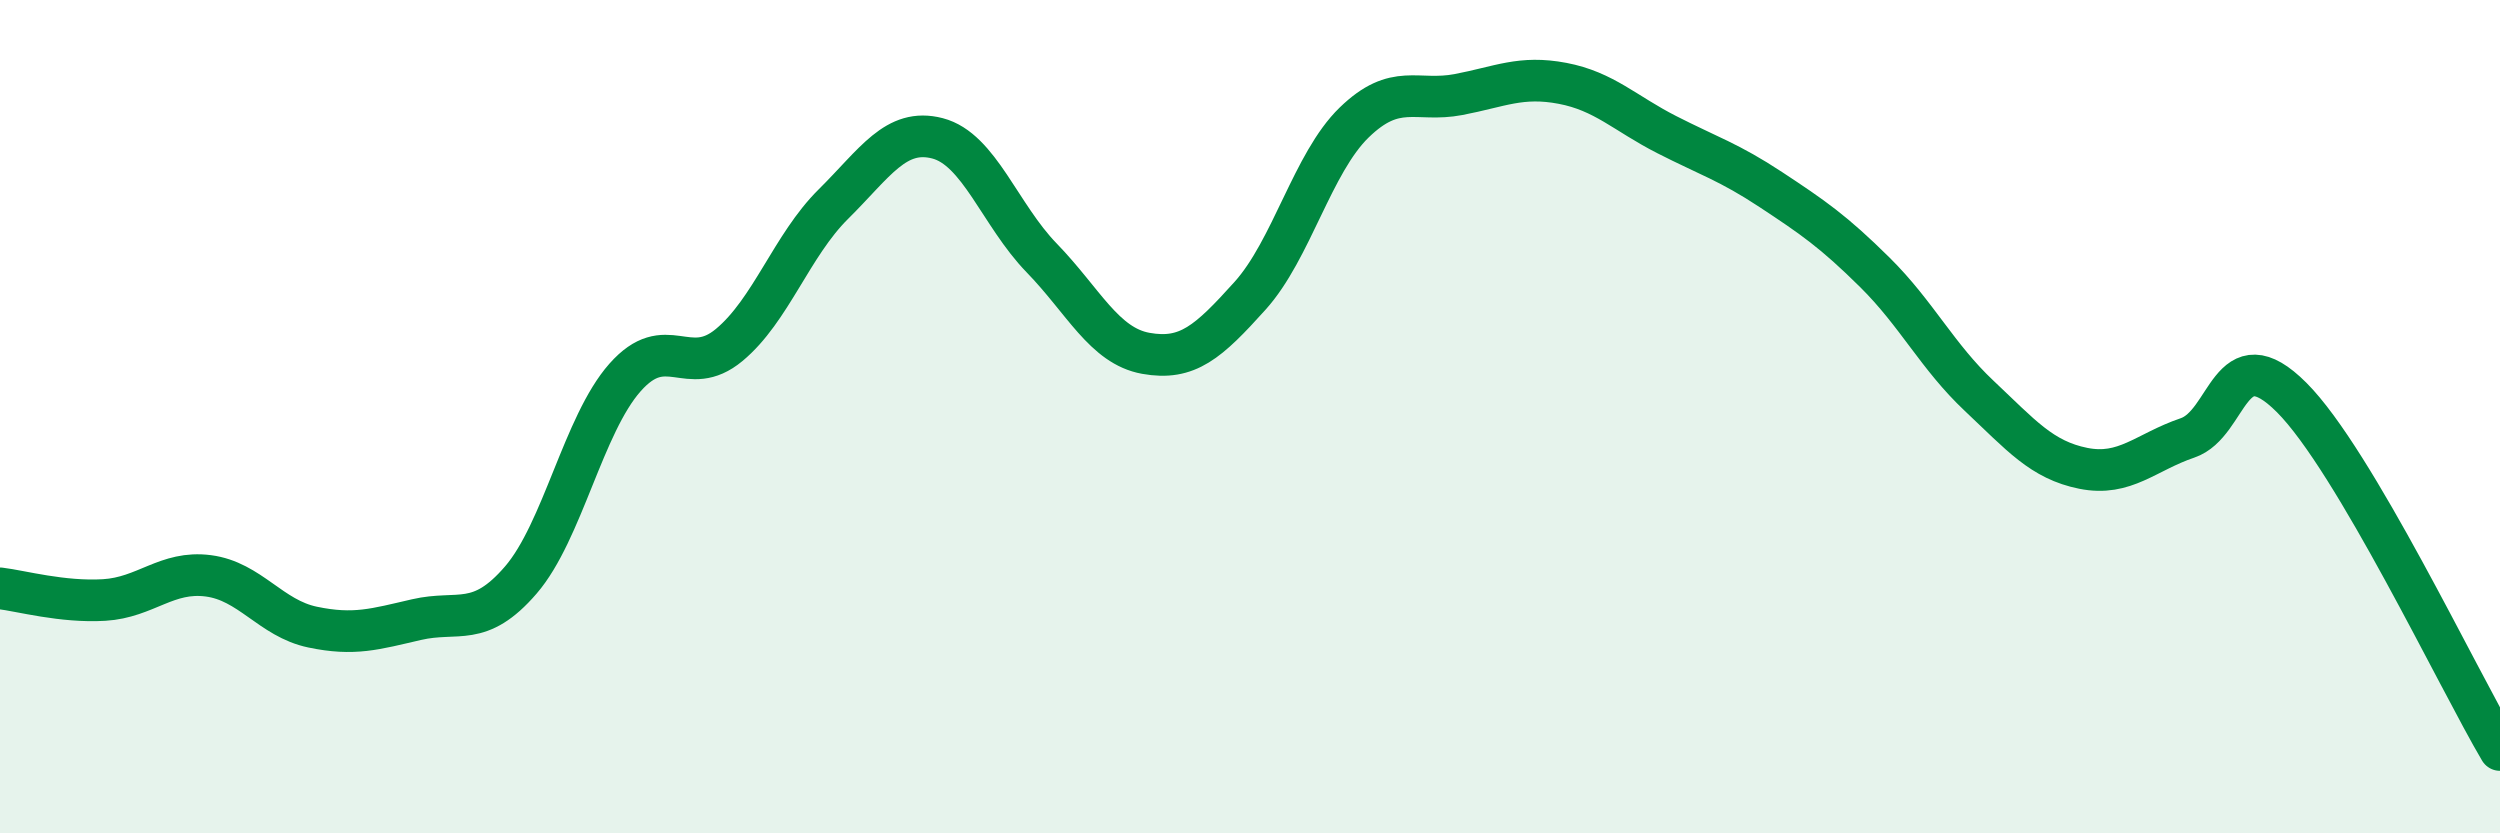
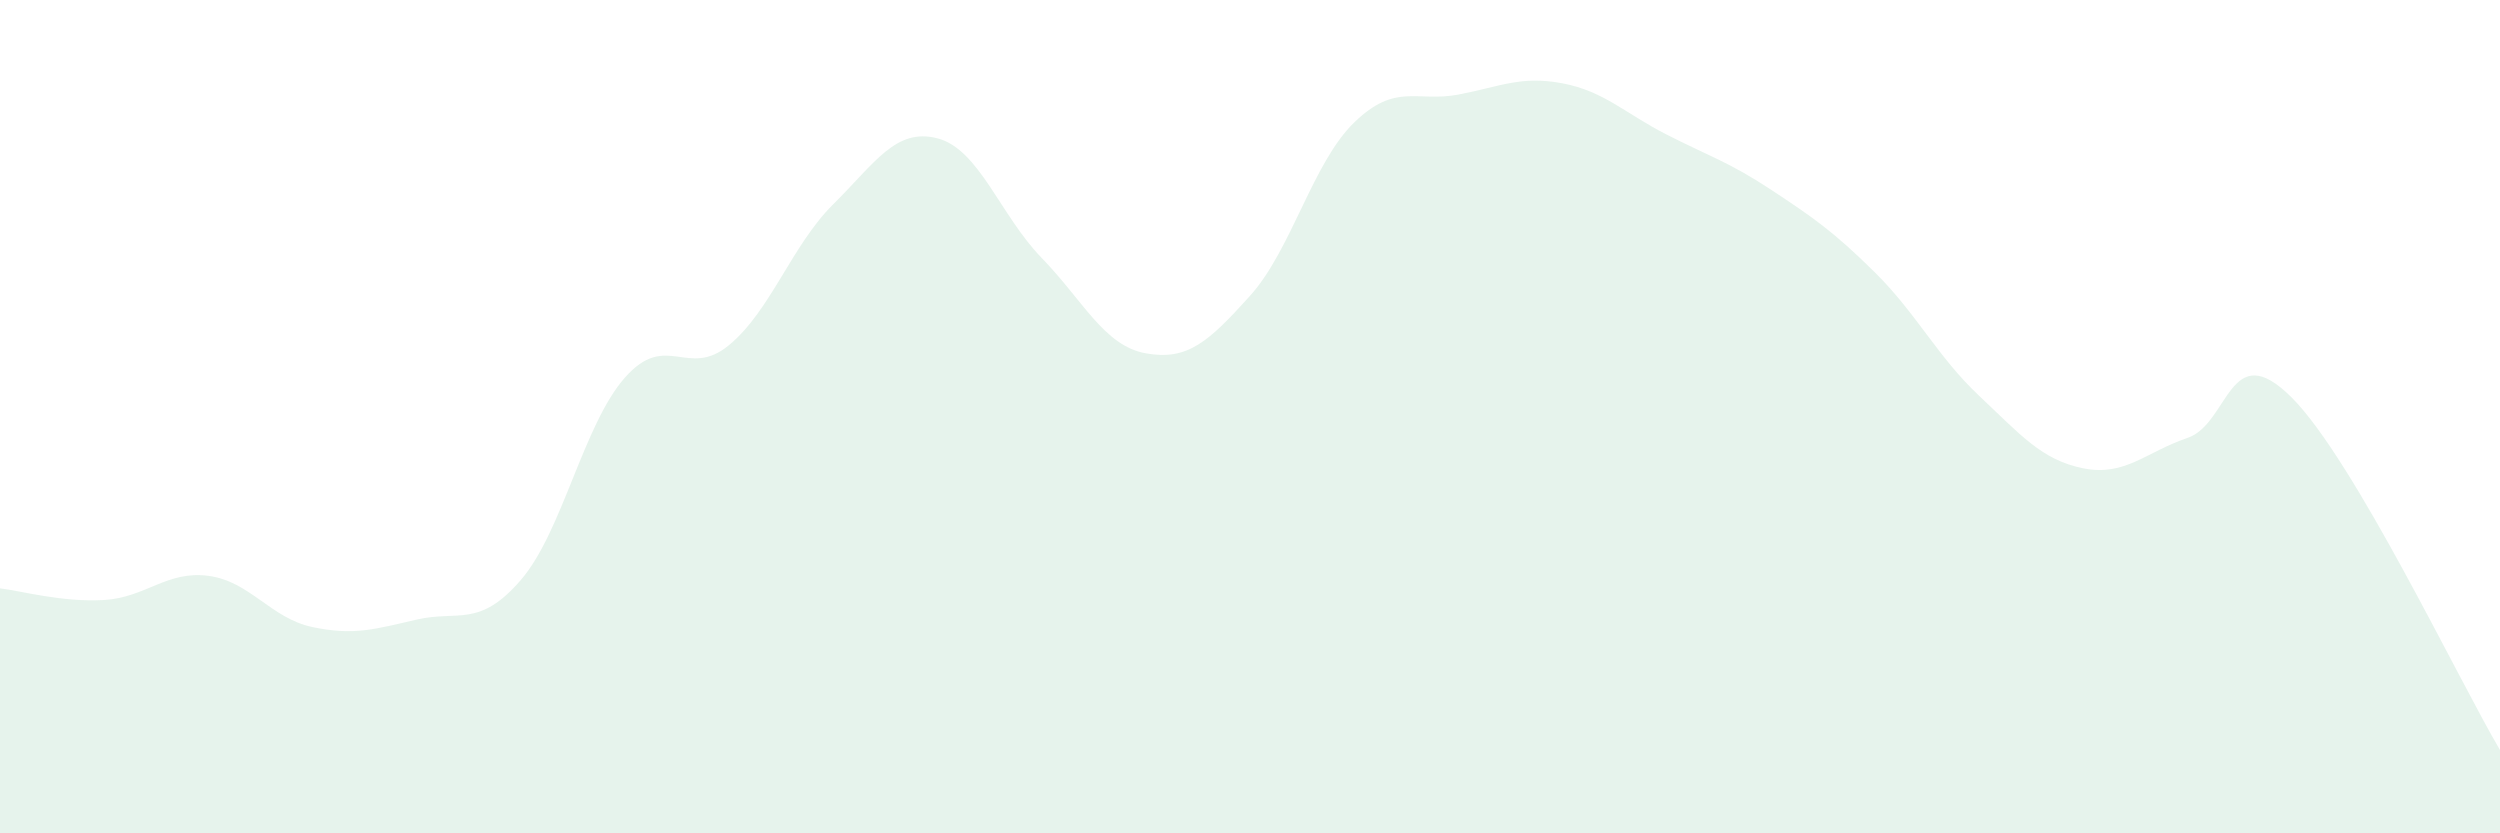
<svg xmlns="http://www.w3.org/2000/svg" width="60" height="20" viewBox="0 0 60 20">
  <path d="M 0,14.12 C 0.5,14.18 1.5,14.46 2.5,14.4 C 3.5,14.34 4,13.69 5,13.82 C 6,13.95 6.5,14.84 7.5,15.05 C 8.5,15.26 9,15.1 10,14.87 C 11,14.64 11.5,15.08 12.5,13.92 C 13.5,12.76 14,10.19 15,9.06 C 16,7.93 16.5,9.11 17.5,8.28 C 18.5,7.45 19,5.89 20,4.9 C 21,3.91 21.5,3.06 22.5,3.32 C 23.5,3.58 24,5.16 25,6.19 C 26,7.22 26.5,8.3 27.5,8.48 C 28.5,8.66 29,8.21 30,7.1 C 31,5.99 31.5,3.91 32.5,2.94 C 33.5,1.97 34,2.46 35,2.27 C 36,2.08 36.5,1.81 37.5,2 C 38.5,2.19 39,2.72 40,3.23 C 41,3.74 41.5,3.89 42.5,4.55 C 43.5,5.21 44,5.55 45,6.54 C 46,7.53 46.5,8.56 47.5,9.5 C 48.5,10.44 49,11.04 50,11.24 C 51,11.44 51.5,10.85 52.5,10.51 C 53.5,10.17 53.5,8.04 55,9.54 C 56.5,11.04 59,16.31 60,18L60 20L0 20Z" fill="#008740" opacity="0.1" stroke-linecap="round" stroke-linejoin="round" />
-   <path d="M 0,14.12 C 0.5,14.18 1.5,14.46 2.5,14.4 C 3.5,14.34 4,13.69 5,13.82 C 6,13.95 6.5,14.84 7.5,15.05 C 8.5,15.26 9,15.1 10,14.87 C 11,14.64 11.5,15.08 12.5,13.92 C 13.5,12.76 14,10.19 15,9.06 C 16,7.93 16.5,9.11 17.5,8.28 C 18.5,7.45 19,5.89 20,4.9 C 21,3.91 21.5,3.06 22.5,3.32 C 23.5,3.58 24,5.16 25,6.19 C 26,7.22 26.5,8.3 27.5,8.48 C 28.5,8.66 29,8.21 30,7.1 C 31,5.99 31.5,3.91 32.5,2.94 C 33.5,1.97 34,2.46 35,2.27 C 36,2.08 36.5,1.81 37.5,2 C 38.5,2.19 39,2.72 40,3.23 C 41,3.74 41.5,3.89 42.5,4.55 C 43.5,5.21 44,5.55 45,6.54 C 46,7.53 46.5,8.56 47.5,9.5 C 48.5,10.44 49,11.04 50,11.24 C 51,11.44 51.5,10.85 52.5,10.51 C 53.5,10.17 53.5,8.04 55,9.54 C 56.5,11.04 59,16.31 60,18" stroke="#008740" stroke-width="1" fill="none" stroke-linecap="round" stroke-linejoin="round" />
</svg>